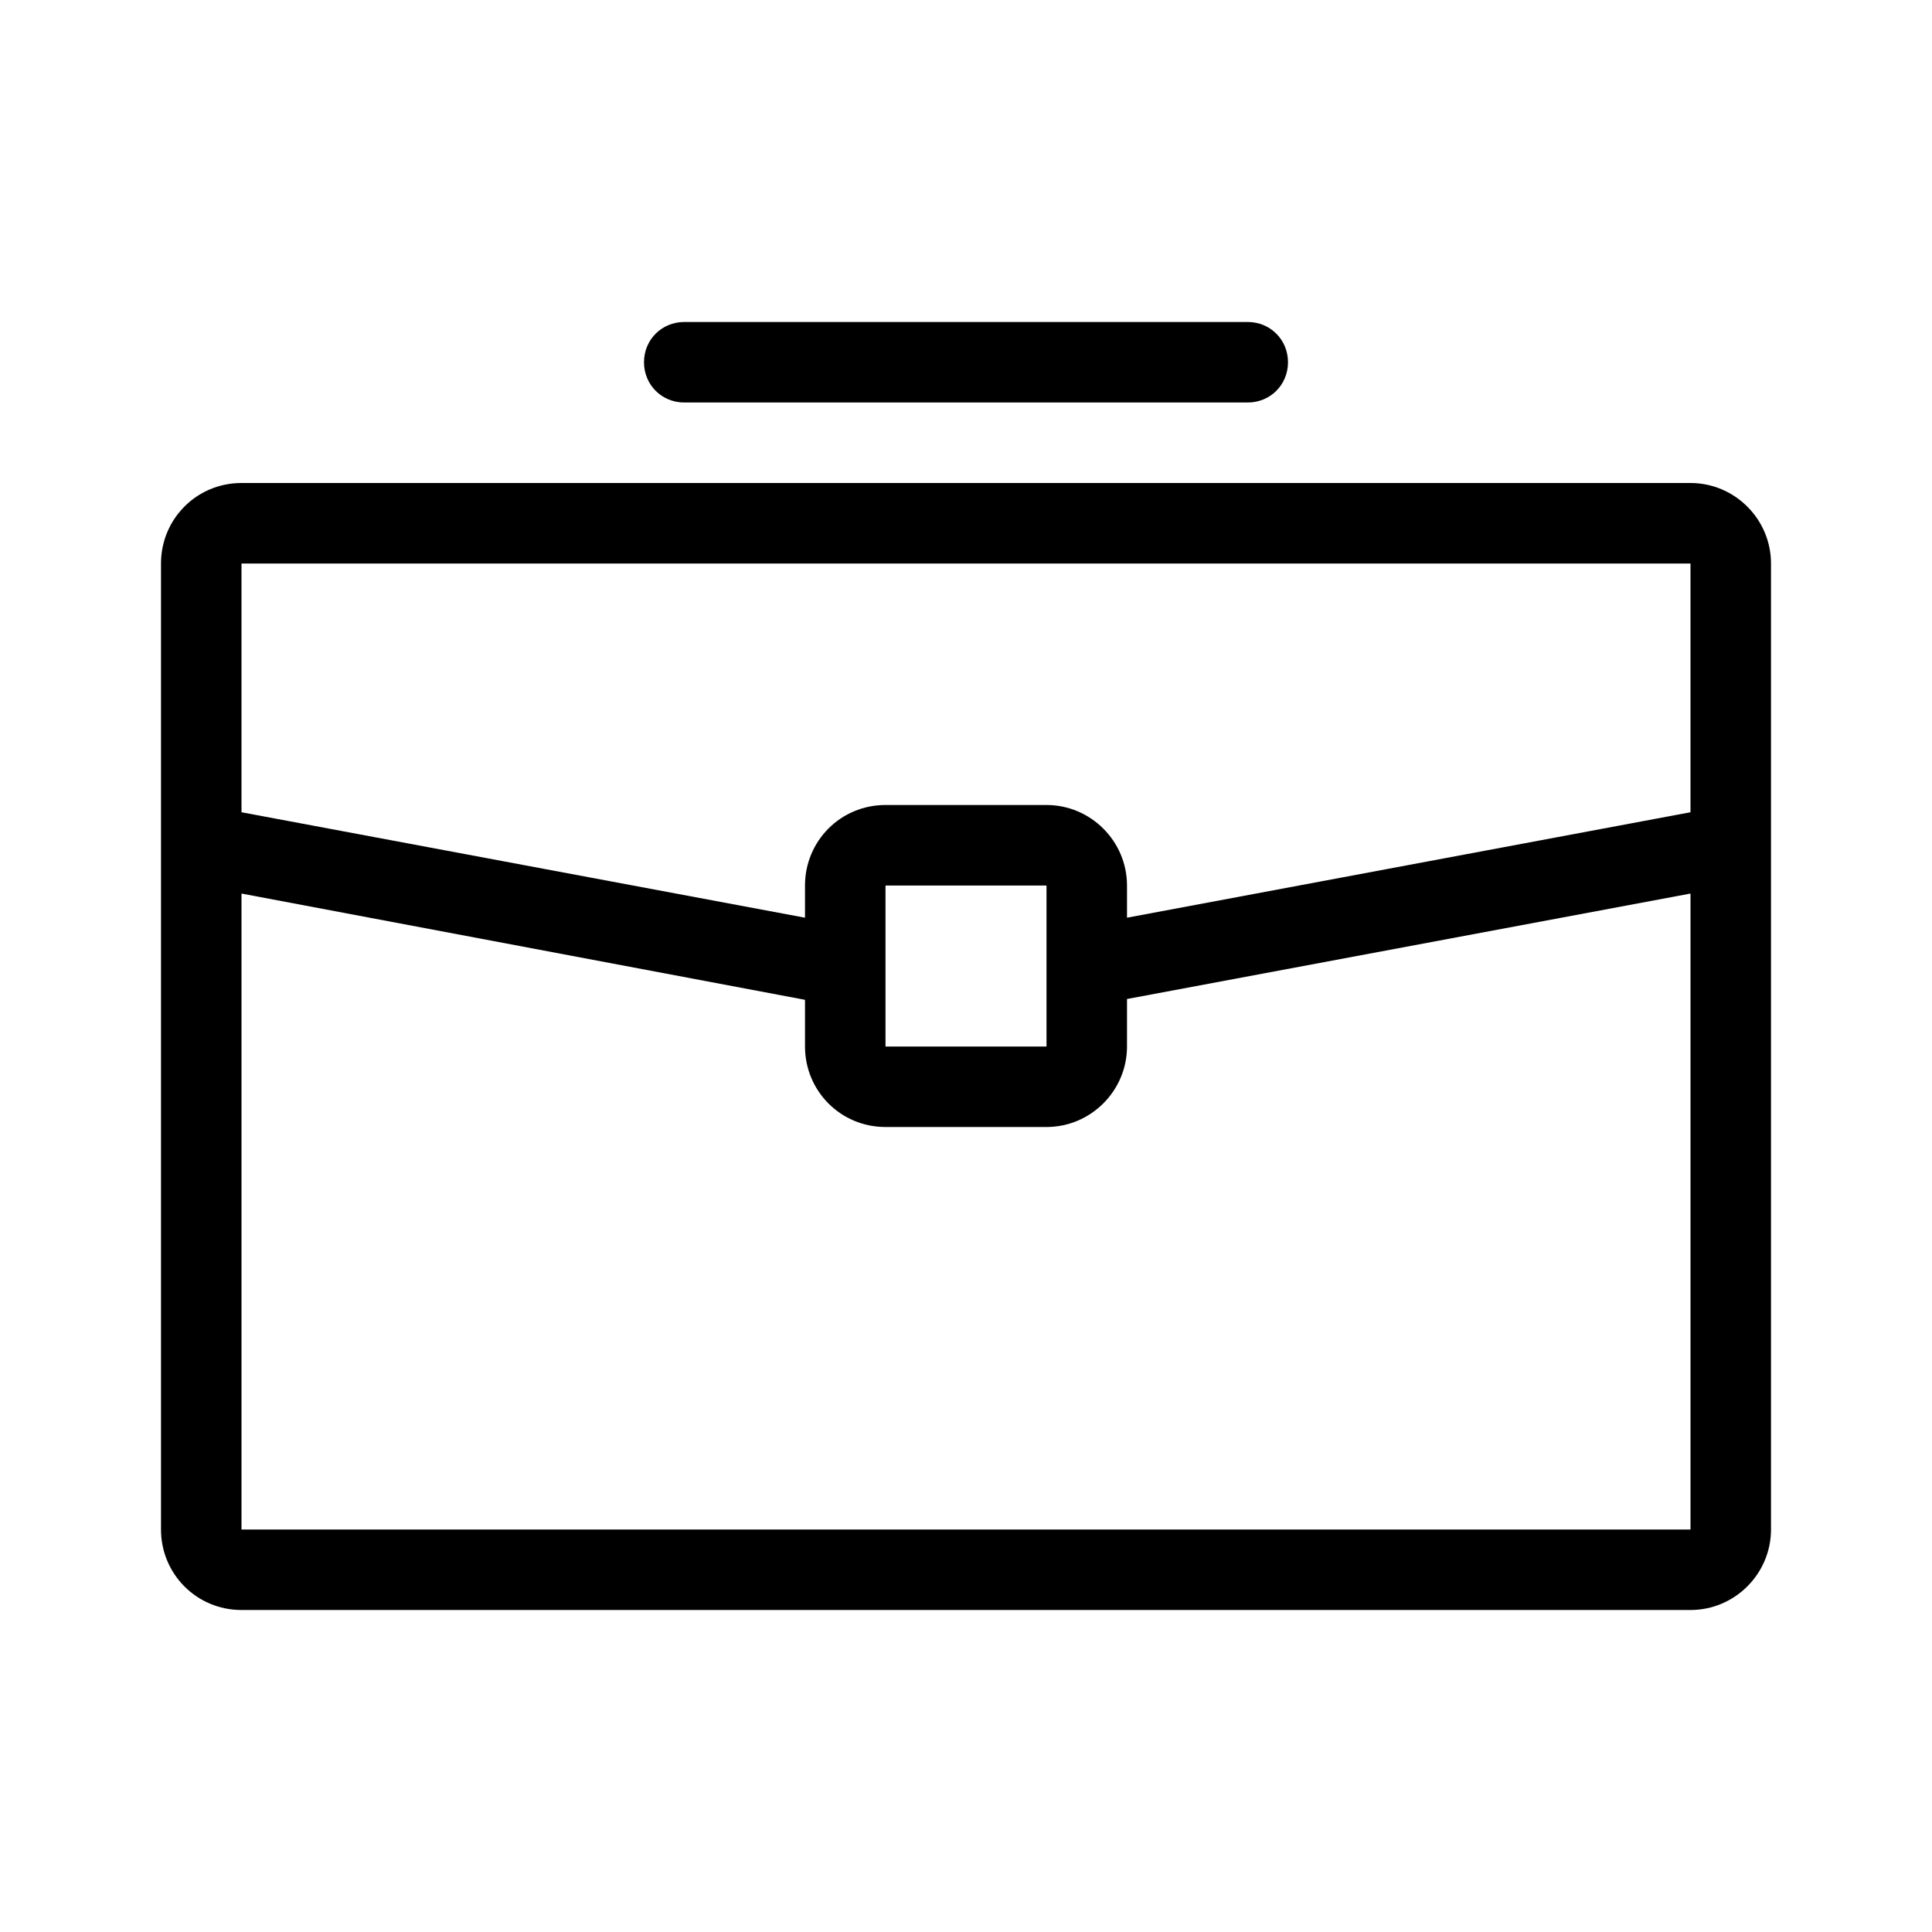
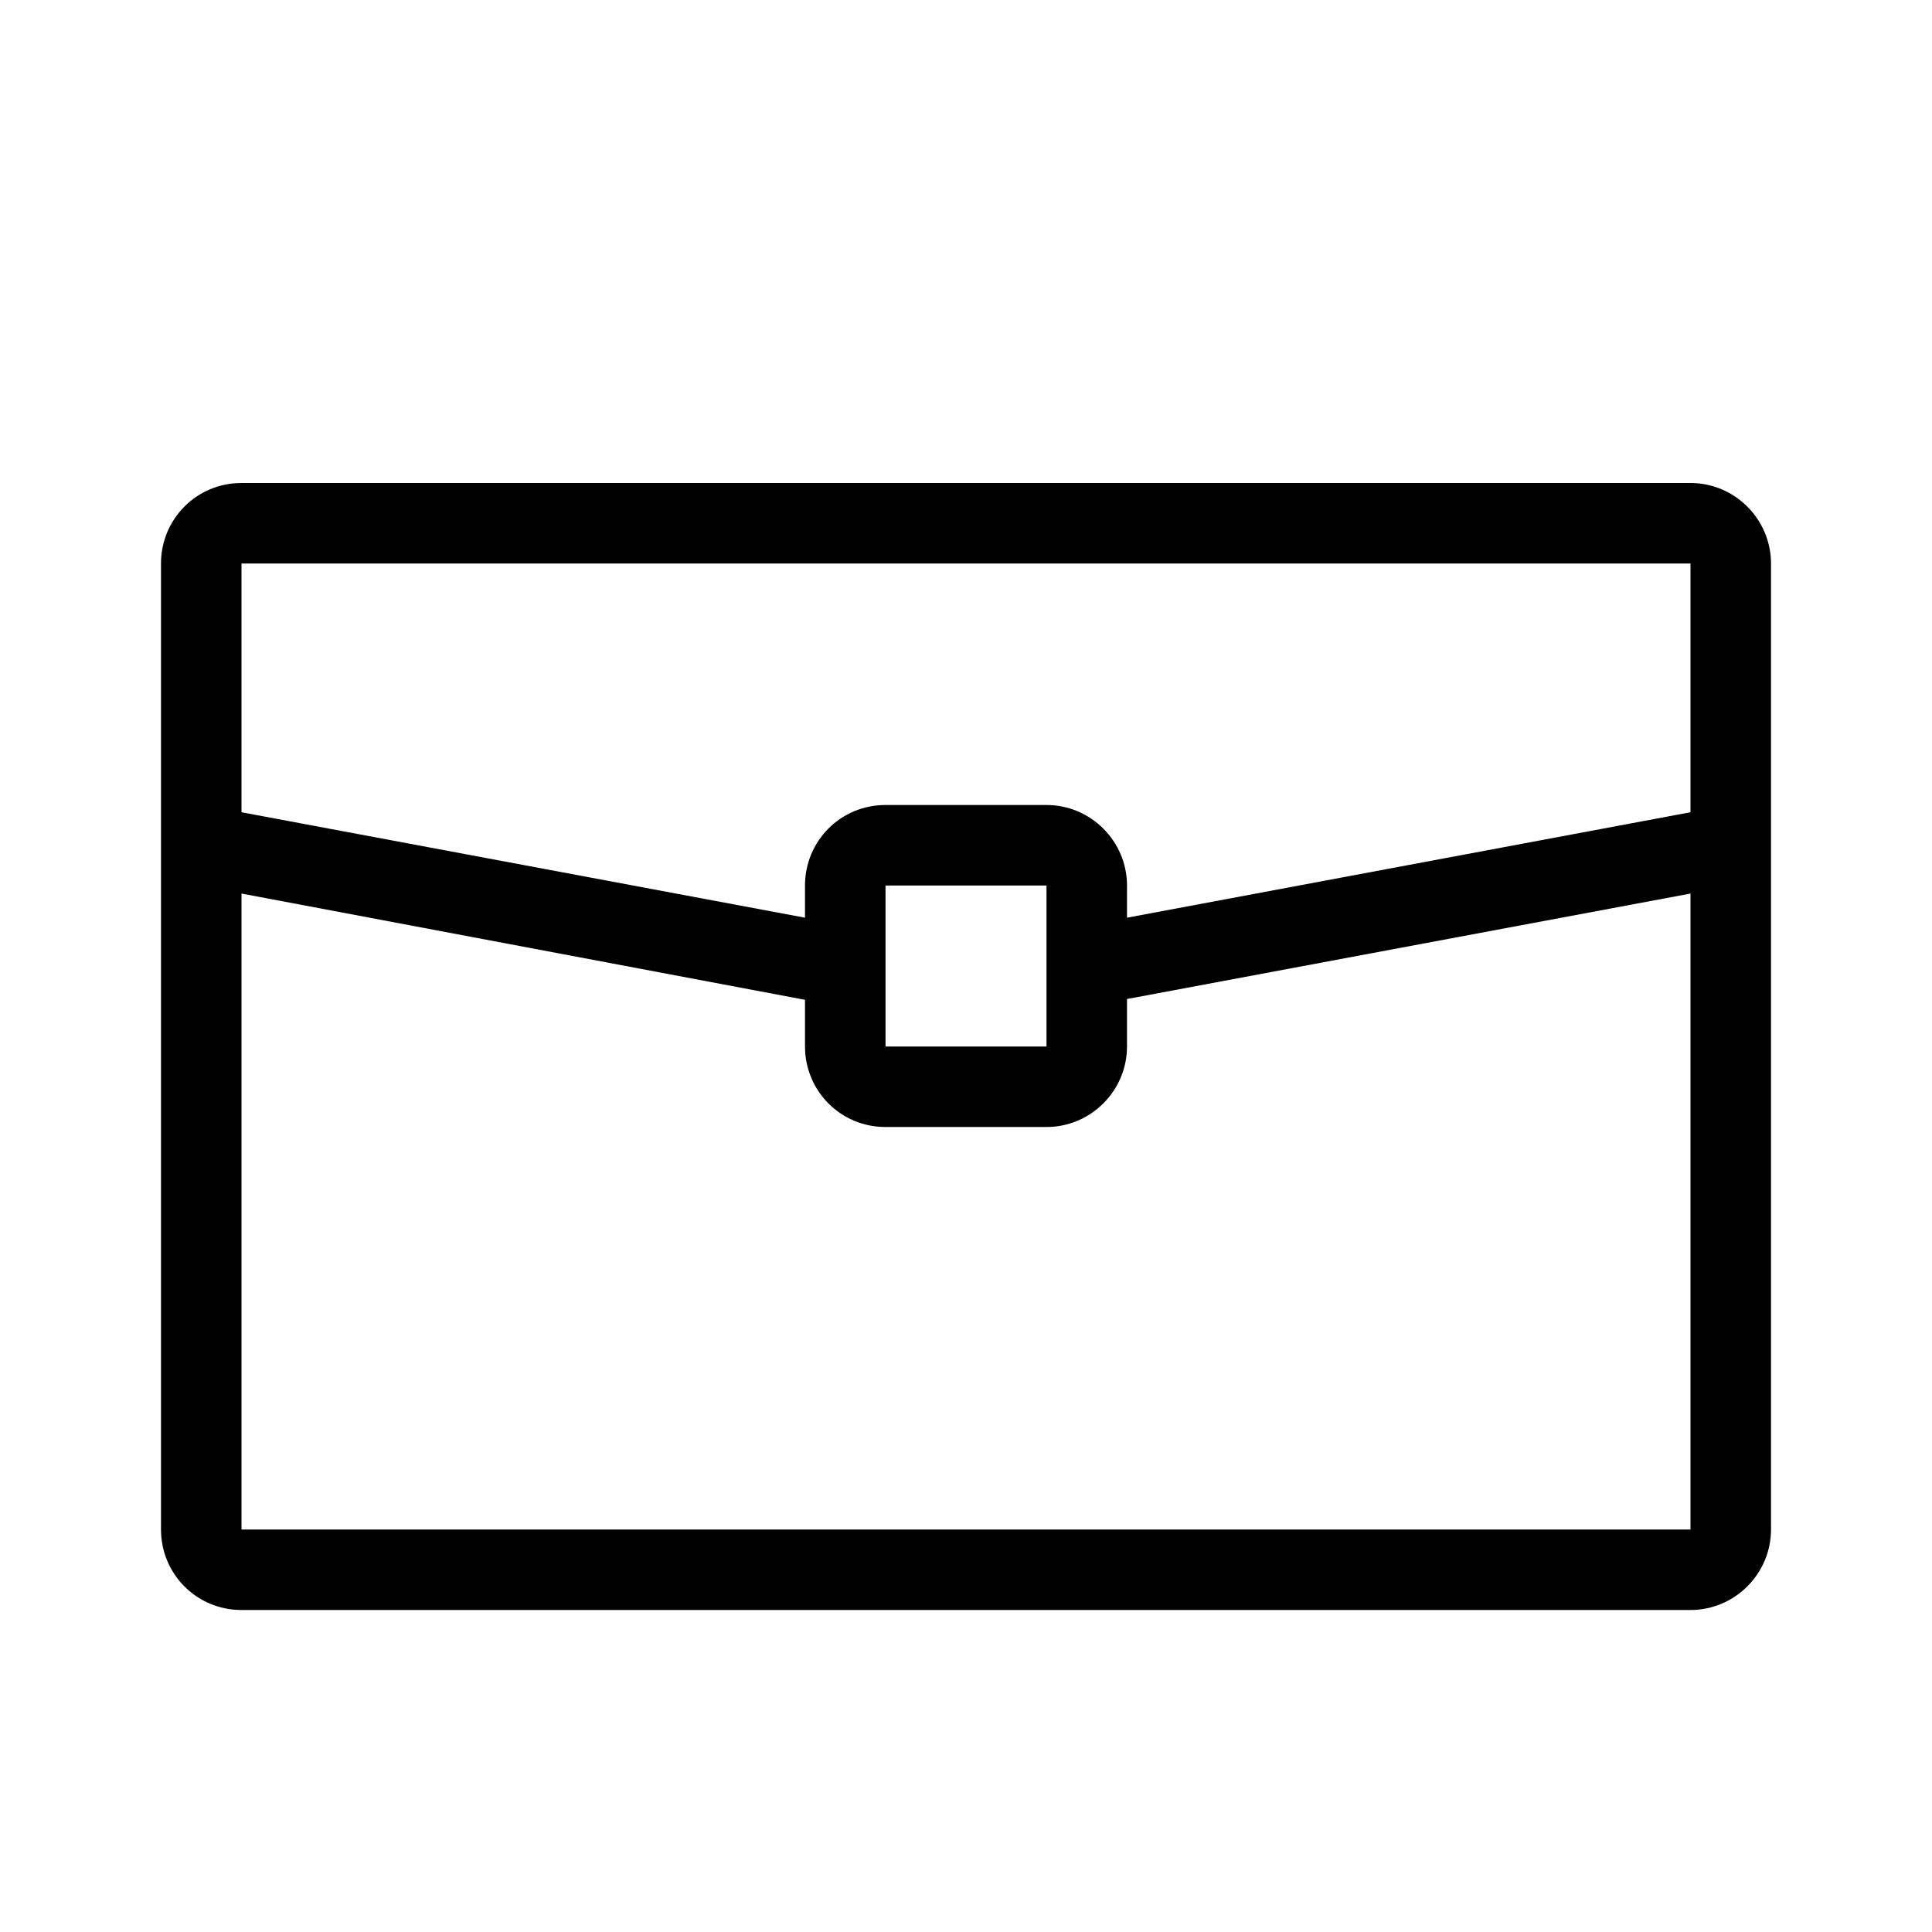
<svg xmlns="http://www.w3.org/2000/svg" viewBox="0 0 24 24">
-   <path d="m15.5,5h-7c-.28,0-.5-.22-.5-.5s.22-.5.5-.5h7c.28,0,.5.22.5.5s-.22.5-.5.5Z" />
  <path d="m21,6H3c-.56,0-1,.45-1,1v12c0,.55.44,1,1,1h18c.55,0,1-.45,1-1V7c0-.55-.45-1-1-1ZM3,7h18v3.09l-7,1.31v-.4c0-.55-.45-1-1-1h-2c-.56,0-1,.45-1,1v.4l-7-1.31v-3.09Zm10,4v2h-2v-2h2Zm8,8H3v-7.9l7,1.32v.58c0,.55.44,1,1,1h2c.55,0,1-.45,1-1v-.59l7-1.31v7.9Z" />
</svg>